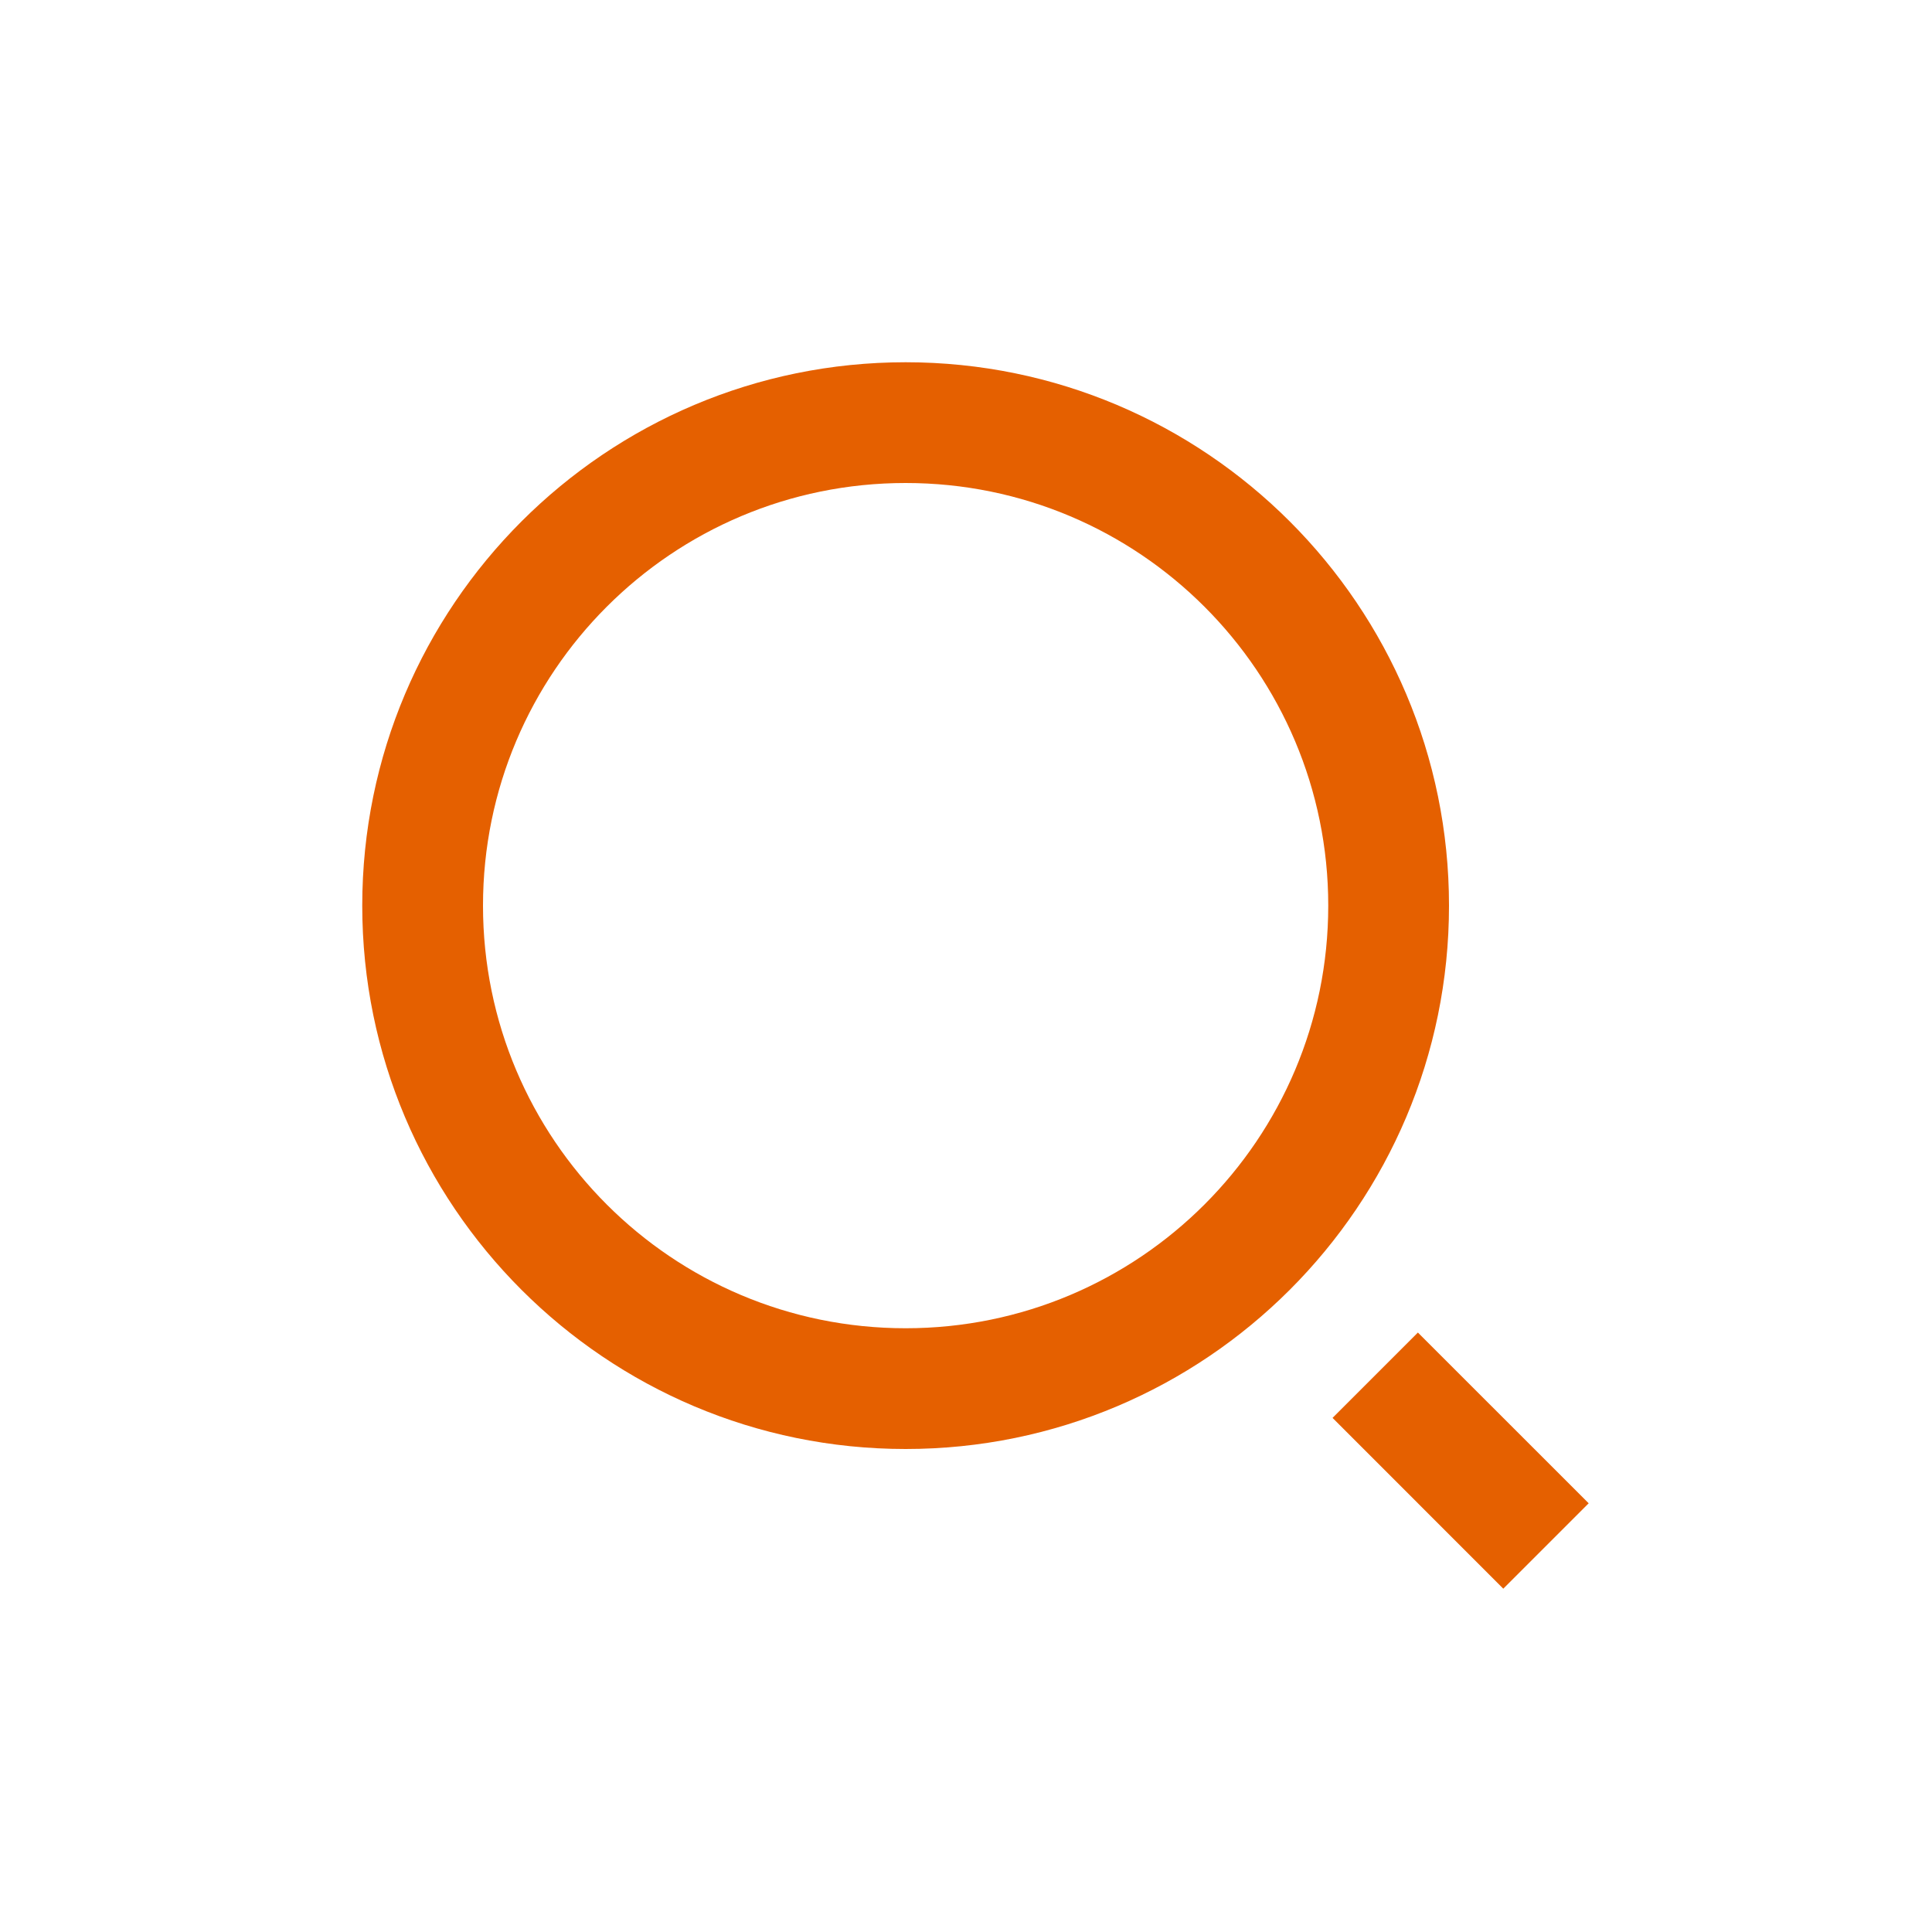
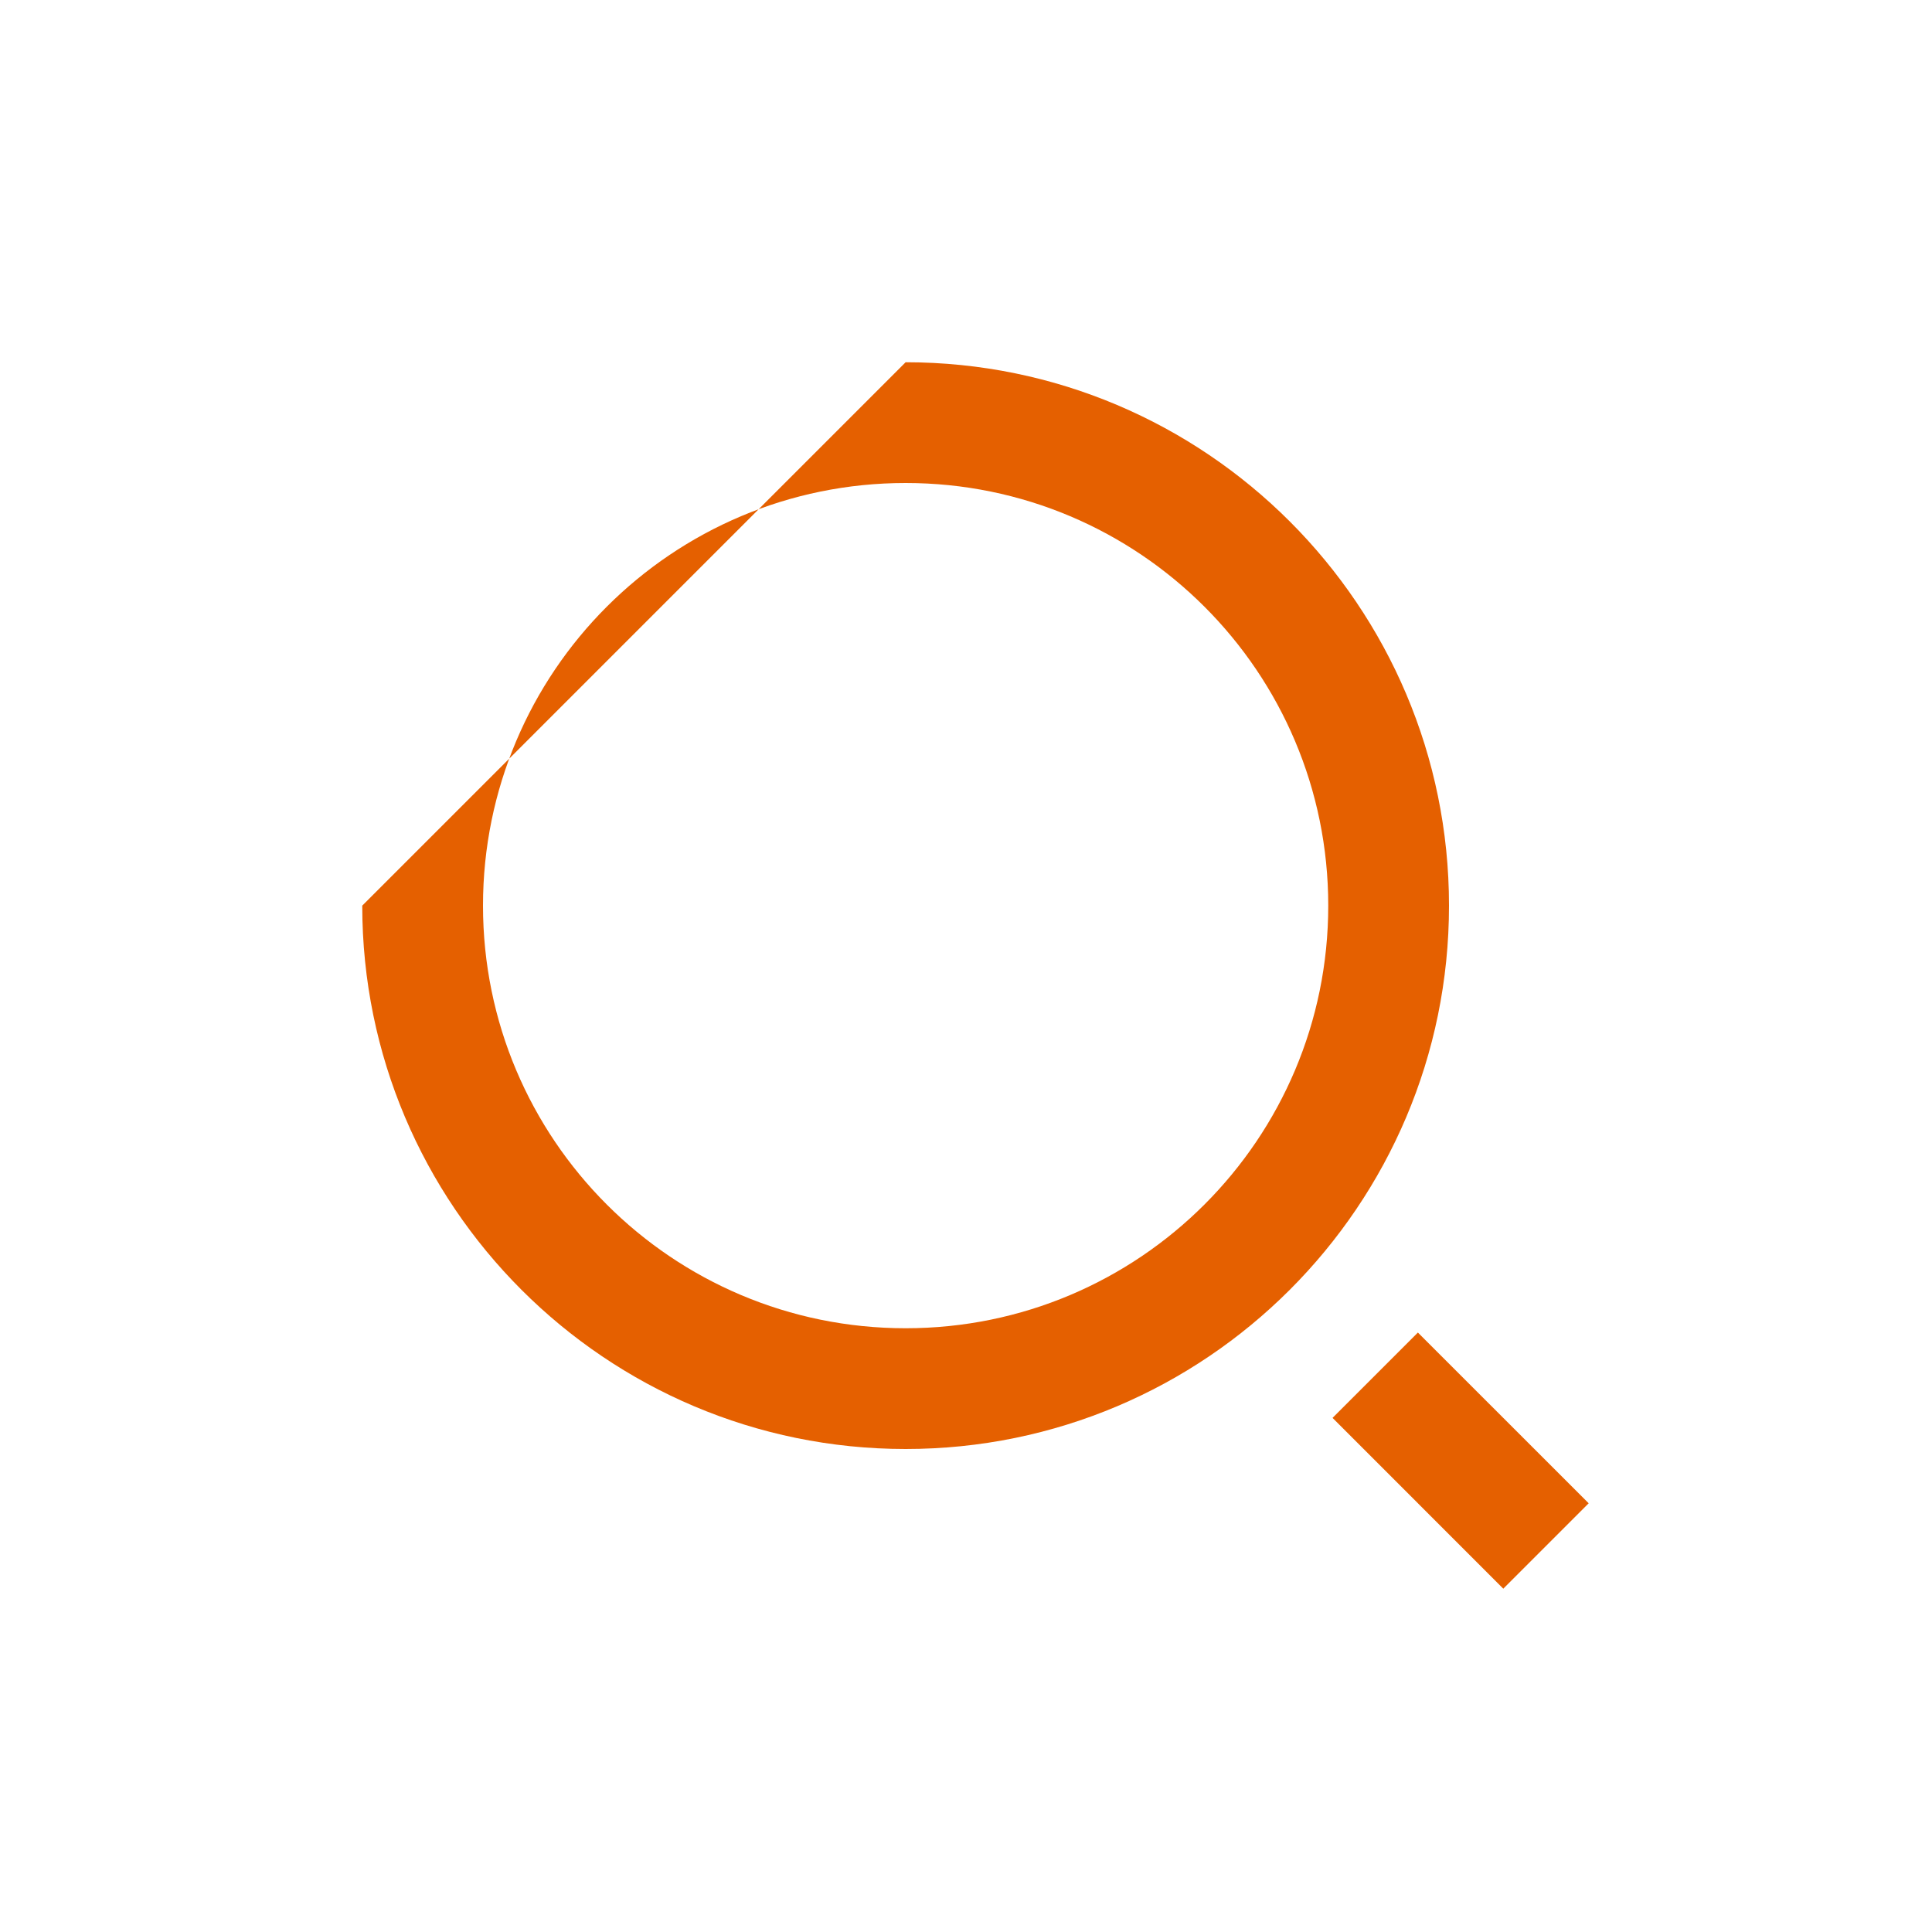
<svg xmlns="http://www.w3.org/2000/svg" width="40" height="40" viewBox="0 0 40 40" fill="none">
-   <path d="M18.75 7.5C24.96 7.5 30 12.54 30 18.75C30 24.96 24.96 30 18.75 30C12.54 30 7.5 24.96 7.5 18.75C7.5 12.54 12.54 7.5 18.75 7.5ZM18.75 27.5C23.584 27.5 27.5 23.584 27.5 18.75C27.5 13.915 23.584 10 18.75 10C13.915 10 10 13.915 10 18.75C10 23.584 13.915 27.5 18.75 27.5ZM29.356 27.589L32.892 31.124L31.124 32.892L27.589 29.356L29.356 27.589Z" fill="#E56000" />
+   <path d="M18.75 7.5C24.96 7.5 30 12.54 30 18.75C30 24.96 24.96 30 18.75 30C12.54 30 7.5 24.96 7.5 18.75ZM18.75 27.5C23.584 27.5 27.5 23.584 27.5 18.75C27.5 13.915 23.584 10 18.75 10C13.915 10 10 13.915 10 18.75C10 23.584 13.915 27.5 18.75 27.5ZM29.356 27.589L32.892 31.124L31.124 32.892L27.589 29.356L29.356 27.589Z" fill="#E56000" />
</svg>